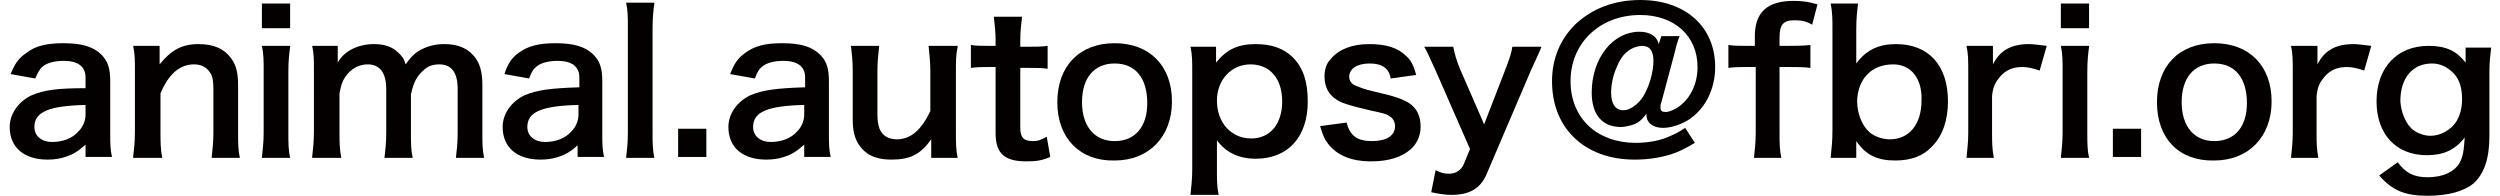
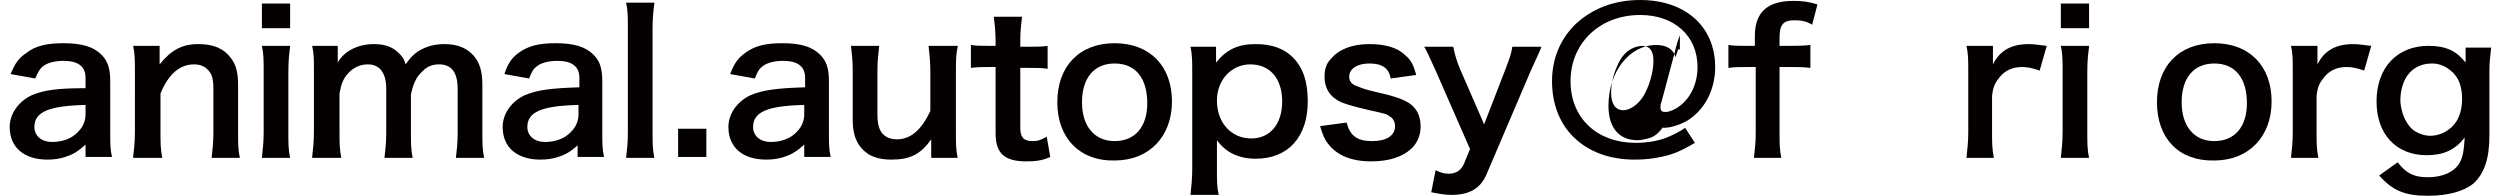
<svg xmlns="http://www.w3.org/2000/svg" version="1.1" id="レイヤー_1" x="0px" y="0px" viewBox="0 0 283.5 22.2" style="enable-background:new 0 0 283.5 22.2;" xml:space="preserve">
  <style type="text/css">
	.st0{fill:#040000;}
</style>
  <g>
    <path class="st0" d="M9.7,16.4c-0.9,0.8-1.4,1.1-2.3,1.4c-0.6,0.2-1.3,0.3-2,0.3c-2.7,0-4.3-1.4-4.3-3.7c0-1.5,1-2.9,2.5-3.6   C5,10.2,6.6,10,9.7,10V8.8c0-1.3-0.9-1.9-2.5-1.9c-0.9,0-1.8,0.2-2.3,0.6C4.5,7.8,4.3,8.2,4,8.9L1.2,8.4C1.7,7.2,2.1,6.6,3,6   C4,5.2,5.3,4.9,7.2,4.9c2.1,0,3.4,0.4,4.3,1.3c0.7,0.7,1,1.5,1,3v5.9c0,1.2,0,1.8,0.2,2.7h-3V16.4z M9.7,11.9   c-4.2,0.1-5.8,0.8-5.8,2.5c0,1,0.8,1.7,2,1.7c1.2,0,2.3-0.4,3-1.2c0.5-0.5,0.8-1.2,0.8-1.9V11.9z" />
    <path class="st0" d="M15.1,17.8c0.1-0.9,0.2-1.6,0.2-2.9V8.1c0-1.2,0-2-0.2-2.9h3v1.2c0,0.3,0,0.4,0,0.9C19.4,5.7,20.6,5,22.5,5   c1.7,0,2.9,0.5,3.7,1.6C26.8,7.4,27,8.3,27,9.7V15c0,1.2,0,2,0.2,2.9H24c0.1-1,0.2-1.7,0.2-2.9v-4.9c0-0.9-0.1-1.5-0.4-1.9   c-0.4-0.6-1-0.9-1.8-0.9c-1.6,0-2.9,1.1-3.8,3.3V15c0,1.1,0,1.9,0.2,2.9H15.1z" />
    <path class="st0" d="M32.9,0.4v2.8h-3.2V0.4H32.9z M32.9,5.3c-0.1,0.8-0.2,1.5-0.2,2.9V15c0,1.2,0,2,0.2,2.9h-3.2   c0.1-1,0.2-1.8,0.2-2.9V8.1c0-1.2,0-2-0.2-2.9H32.9z" />
    <path class="st0" d="M35.4,17.8c0.1-0.9,0.2-1.7,0.2-2.9V8.1c0-1.4,0-2-0.2-2.9h2.9v1.1c0,0.1,0,0.5,0,0.8C39,5.8,40.6,5,42.4,5   c1.2,0,2.1,0.3,2.8,1c0.4,0.4,0.6,0.6,0.8,1.3c0.7-1,1.2-1.4,1.8-1.7C48.6,5.2,49.4,5,50.4,5c1.4,0,2.5,0.4,3.3,1.3   c0.7,0.8,1,1.8,1,3.3V15c0,1.2,0,2,0.2,2.9h-3.2c0.1-0.9,0.2-1.6,0.2-2.9v-4.9c0-1.9-0.7-2.8-2.1-2.8c-0.7,0-1.3,0.2-1.8,0.7   c-0.8,0.7-1.1,1.4-1.4,2.7V15c0,1.2,0,2,0.2,2.9h-3.2c0.1-0.9,0.2-1.6,0.2-2.9v-4.9c0-1.8-0.7-2.8-2.1-2.8c-0.9,0-1.7,0.4-2.3,1.1   c-0.5,0.6-0.7,1.1-0.9,2.2V15c0,1.2,0,1.8,0.2,2.9H35.4z" />
    <path class="st0" d="M65.6,16.4c-0.9,0.8-1.4,1.1-2.3,1.4c-0.6,0.2-1.3,0.3-2,0.3c-2.7,0-4.3-1.4-4.3-3.7c0-1.5,1-2.9,2.5-3.6   c1.4-0.6,3-0.8,6.2-0.9V8.8c0-1.3-0.9-1.9-2.5-1.9c-0.9,0-1.8,0.2-2.3,0.6c-0.4,0.3-0.6,0.6-0.9,1.4l-2.8-0.5   C57.6,7.2,58,6.6,58.8,6c1.1-0.8,2.3-1.1,4.2-1.1c2.1,0,3.4,0.4,4.3,1.3c0.7,0.7,1,1.5,1,3v5.9c0,1.2,0,1.8,0.2,2.7h-3V16.4z    M65.6,11.9c-4.2,0.1-5.8,0.8-5.8,2.5c0,1,0.8,1.7,2,1.7c1.2,0,2.3-0.4,3-1.2c0.5-0.5,0.8-1.2,0.8-1.9V11.9z" />
    <path class="st0" d="M74.2,0.4C74.1,1.2,74,1.9,74,3.3V15c0,1.2,0,1.9,0.2,2.9H71c0.1-0.9,0.2-1.6,0.2-2.9V3.2c0-1.3,0-2-0.2-2.9   H74.2z" />
    <path class="st0" d="M76.9,17.8v-3.2h3.2v3.2H76.9z" />
    <path class="st0" d="M91.2,16.4c-0.9,0.8-1.4,1.1-2.3,1.4c-0.6,0.2-1.3,0.3-2,0.3c-2.7,0-4.3-1.4-4.3-3.7c0-1.5,1-2.9,2.5-3.6   c1.4-0.6,3-0.8,6.2-0.9V8.8c0-1.3-0.9-1.9-2.5-1.9c-0.9,0-1.8,0.2-2.3,0.6c-0.4,0.3-0.6,0.6-0.9,1.4l-2.8-0.5   c0.5-1.3,0.9-1.8,1.7-2.4c1.1-0.8,2.3-1.1,4.2-1.1c2.1,0,3.4,0.4,4.3,1.3c0.7,0.7,1,1.5,1,3v5.9c0,1.2,0,1.8,0.2,2.7h-3V16.4z    M91.2,11.9c-4.2,0.1-5.8,0.8-5.8,2.5c0,1,0.8,1.7,2,1.7c1.2,0,2.3-0.4,3-1.2c0.5-0.5,0.8-1.2,0.8-1.9V11.9z" />
    <path class="st0" d="M108.6,5.3c-0.2,0.9-0.2,1.6-0.2,2.9V15c0,1.2,0,2,0.2,2.9h-3v-1.2c0-0.3,0-0.4,0-0.9   c-1.2,1.7-2.4,2.3-4.5,2.3c-1.1,0-1.9-0.2-2.6-0.6c-1.2-0.8-1.8-2-1.8-3.8V8.1c0-1.2-0.1-2-0.2-2.9h3.2c-0.1,1-0.2,1.7-0.2,2.9V13   c0,1.3,0.3,2.1,1,2.5c0.3,0.2,0.8,0.3,1.2,0.3c1.6,0,2.8-1.1,3.8-3.2V8.1c0-1.1-0.1-1.9-0.2-2.9H108.6z" />
    <path class="st0" d="M115.9,1.9c-0.1,0.8-0.2,1.7-0.2,2.7v0.7h0.9c1,0,1.5,0,2.2-0.1v2.6c-0.7-0.1-1.1-0.1-2.1-0.1h-1v6.8   c0,1.1,0.4,1.5,1.4,1.5c0.6,0,0.9-0.1,1.6-0.5l0.4,2.3c-0.9,0.4-1.6,0.5-2.7,0.5c-2.5,0-3.5-0.9-3.5-3.2V7.6h-0.8   c-0.8,0-1.2,0-2,0.1V5.1c0.6,0.1,1.1,0.1,2,0.1h0.8V4.6c0-0.9-0.1-1.9-0.2-2.7H115.9z" />
    <path class="st0" d="M119.9,11.6c0-4.1,2.5-6.7,6.5-6.7c4,0,6.5,2.6,6.5,6.6s-2.6,6.7-6.5,6.7C122.5,18.3,119.9,15.7,119.9,11.6z    M122.7,11.6c0,2.7,1.4,4.4,3.7,4.4c2.3,0,3.7-1.6,3.7-4.3c0-2.8-1.3-4.5-3.7-4.5C124.1,7.2,122.7,8.8,122.7,11.6z" />
    <path class="st0" d="M137.9,6.3c0,0.2,0,0.5,0,0.8c1.2-1.5,2.5-2.1,4.5-2.1c1.8,0,3.2,0.5,4.2,1.5c1.2,1.2,1.7,2.8,1.7,5   c0,4-2.2,6.5-5.9,6.5c-1.9,0-3.4-0.7-4.4-2.1c0,0.3,0,0.3,0,0.7c0,0.2,0,0.5,0,0.9v1.7c0,1.3,0,2,0.2,2.9H135   c0.1-1,0.2-1.8,0.2-2.9v-11c0-1.3,0-2-0.2-2.9h2.9V6.3z M141.8,7.3c-2.2,0-3.8,1.8-3.8,4.1c0,2.5,1.6,4.3,3.9,4.3   c2.1,0,3.5-1.6,3.5-4.2S144,7.3,141.8,7.3z" />
    <path class="st0" d="M152.7,13.9c0.4,1.5,1.2,2.1,2.9,2.1c1.6,0,2.6-0.6,2.6-1.7c0-0.4-0.2-0.9-0.6-1.1c-0.4-0.3-0.5-0.3-2.3-0.7   c-1.7-0.4-2.4-0.6-3.2-0.9c-1.3-0.6-1.9-1.6-1.9-2.9c0-0.8,0.2-1.5,0.7-2c0.9-1.1,2.4-1.7,4.4-1.7c1.8,0,3.2,0.4,4.1,1.3   c0.6,0.5,0.9,1.1,1.2,2.2l-2.9,0.4c-0.2-1.2-1-1.7-2.4-1.7c-1.4,0-2.3,0.6-2.3,1.5c0,0.4,0.2,0.8,0.7,1c0.5,0.2,0.9,0.4,2.2,0.7   c2.2,0.5,3.1,0.8,3.9,1.3c0.9,0.6,1.3,1.5,1.3,2.7c0,0.9-0.4,1.9-1.1,2.5c-1,0.9-2.5,1.4-4.5,1.4c-2.3,0-3.9-0.7-4.9-2   c-0.4-0.5-0.6-1-0.9-2L152.7,13.9z" />
    <path class="st0" d="M162.8,8c-1-2.2-1-2.2-1.3-2.7h3.3c0.1,0.6,0.4,1.7,0.8,2.6l2.7,6.2l2.4-6.2c0.5-1.3,0.7-1.9,0.8-2.6h3.3   c-0.1,0.3-0.5,1.2-1.2,2.7l-5,11.7c-0.7,1.7-2,2.4-4,2.4c-0.7,0-1.3-0.1-2.3-0.3l0.5-2.5c0.6,0.3,1,0.4,1.5,0.4   c0.8,0,1.4-0.4,1.7-1.1l0.7-1.7L162.8,8z" />
-     <path class="st0" d="M190.5,4c-0.2,0.5-0.4,1.1-0.6,2l-1.5,5.6c-0.1,0.2-0.1,0.4-0.1,0.6c0,0.4,0.2,0.5,0.6,0.5   c0.4,0,1.1-0.3,1.6-0.7c1.2-0.9,2-2.5,2-4.4c0-3.5-2.6-5.9-6.5-5.9c-4.6,0-7.9,3.2-7.9,7.5c0,4.2,3,7,7.4,7c1.2,0,2.5-0.2,3.5-0.6   c0.7-0.3,1.2-0.5,2.1-1.1l1.1,1.7c-1.2,0.7-1.8,1-2.7,1.3c-1.3,0.4-2.7,0.6-4.1,0.6c-2.9,0-5.3-0.9-7-2.6c-1.6-1.6-2.4-3.8-2.4-6.3   c0-2.5,0.9-4.7,2.6-6.4C180.5,1,183,0,186,0c5.1,0,8.5,3,8.5,7.6c0,2.6-1.2,4.9-3.2,6.1c-0.9,0.5-1.9,0.8-2.7,0.8   c-1.2,0-1.9-0.6-1.9-1.5c0,0,0-0.1,0-0.1c-0.6,0.8-1,1.1-1.7,1.3c-0.4,0.1-0.8,0.2-1.2,0.2c-2.1,0-3.3-1.4-3.3-3.9   c0-3.9,2.4-6.9,5.4-6.9c1.2,0,2,0.5,2.2,1.4l0.3-0.9H190.5z M183.3,7.7c-0.4,0.9-0.6,2-0.6,2.8c0,1.3,0.5,2,1.4,2   c0.7,0,1.6-0.6,2.2-1.5c0.7-1.1,1.2-2.8,1.2-4.1c0-1.1-0.4-1.7-1.3-1.7C184.9,5.3,183.9,6.1,183.3,7.7z" />
+     <path class="st0" d="M190.5,4c-0.2,0.5-0.4,1.1-0.6,2l-1.5,5.6c-0.1,0.2-0.1,0.4-0.1,0.6c0,0.4,0.2,0.5,0.6,0.5   c0.4,0,1.1-0.3,1.6-0.7c1.2-0.9,2-2.5,2-4.4c0-3.5-2.6-5.9-6.5-5.9c-4.6,0-7.9,3.2-7.9,7.5c0,4.2,3,7,7.4,7c1.2,0,2.5-0.2,3.5-0.6   c0.7-0.3,1.2-0.5,2.1-1.1l1.1,1.7c-1.2,0.7-1.8,1-2.7,1.3c-1.3,0.4-2.7,0.6-4.1,0.6c-2.9,0-5.3-0.9-7-2.6c-1.6-1.6-2.4-3.8-2.4-6.3   c0-2.5,0.9-4.7,2.6-6.4C180.5,1,183,0,186,0c5.1,0,8.5,3,8.5,7.6c0,2.6-1.2,4.9-3.2,6.1c-0.9,0.5-1.9,0.8-2.7,0.8   c0,0,0-0.1,0-0.1c-0.6,0.8-1,1.1-1.7,1.3c-0.4,0.1-0.8,0.2-1.2,0.2c-2.1,0-3.3-1.4-3.3-3.9   c0-3.9,2.4-6.9,5.4-6.9c1.2,0,2,0.5,2.2,1.4l0.3-0.9H190.5z M183.3,7.7c-0.4,0.9-0.6,2-0.6,2.8c0,1.3,0.5,2,1.4,2   c0.7,0,1.6-0.6,2.2-1.5c0.7-1.1,1.2-2.8,1.2-4.1c0-1.1-0.4-1.7-1.3-1.7C184.9,5.3,183.9,6.1,183.3,7.7z" />
    <path class="st0" d="M198.1,7.6c-0.8,0-1.4,0-2.1,0.1V5.1c0.6,0.1,1.3,0.1,2.1,0.1h0.9V4.1c0-2.7,1.4-4,4.4-4c1,0,1.7,0.1,2.7,0.4   l-0.6,2.3c-0.7-0.4-1.2-0.5-2-0.5c-1.3,0-1.7,0.5-1.7,2v0.9h1c0.9,0,1.6,0,2.5-0.1v2.6c-0.8-0.1-1.4-0.1-2.4-0.1h-1.1V15   c0,1.3,0,1.9,0.2,2.9h-3.1c0.1-1,0.2-1.7,0.2-2.9V7.6H198.1z" />
-     <path class="st0" d="M207.6,17.8c0.1-1,0.2-1.7,0.2-3V3.3c0-1.1,0-1.9-0.2-2.9h3.1c-0.1,0.9-0.2,1.6-0.2,3v2.2c0,0.4,0,0.9,0,1.6   C211.6,5.7,213,5,215,5c3.7,0,5.9,2.4,5.9,6.5c0,2.1-0.6,3.9-1.8,5.1c-1,1.1-2.4,1.6-4.2,1.6c-2,0-3.3-0.6-4.4-2.2   c0,0.3,0,0.5,0,0.8v1.1H207.6z M214.7,7.3c-1.2,0-2.3,0.4-3,1.2c-0.7,0.7-1.1,1.9-1.1,3c0,1.4,0.6,2.8,1.4,3.5   c0.6,0.5,1.5,0.8,2.3,0.8c2.2,0,3.6-1.7,3.6-4.4C218,8.9,216.7,7.3,214.7,7.3z" />
    <path class="st0" d="M231.3,8c-0.9-0.3-1.4-0.4-2-0.4c-1.1,0-1.9,0.4-2.5,1.1c-0.5,0.6-0.8,1.1-0.9,2.2V15c0,1.2,0,1.8,0.2,2.9H223   c0.1-1.1,0.2-1.7,0.2-2.9V8.1c0-1.3,0-2-0.2-2.9h3v2.1c0.8-1.6,2.1-2.3,4.1-2.3c0.5,0,1.1,0.1,2,0.2L231.3,8z" />
    <path class="st0" d="M236.9,0.4v2.8h-3.2V0.4H236.9z M236.9,5.3c-0.1,0.8-0.2,1.5-0.2,2.9V15c0,1.2,0,2,0.2,2.9h-3.2   c0.1-1,0.2-1.8,0.2-2.9V8.1c0-1.2,0-2-0.2-2.9H236.9z" />
-     <path class="st0" d="M239.6,17.8v-3.2h3.2v3.2H239.6z" />
    <path class="st0" d="M244.6,11.6c0-4.1,2.5-6.7,6.5-6.7c4,0,6.5,2.6,6.5,6.6s-2.6,6.7-6.5,6.7C247.1,18.3,244.6,15.7,244.6,11.6z    M247.4,11.6c0,2.7,1.4,4.4,3.7,4.4c2.3,0,3.7-1.6,3.7-4.3c0-2.8-1.3-4.5-3.7-4.5C248.8,7.2,247.4,8.8,247.4,11.6z" />
    <path class="st0" d="M268.1,8c-0.9-0.3-1.4-0.4-2-0.4c-1.1,0-1.9,0.4-2.5,1.1c-0.5,0.6-0.8,1.1-0.9,2.2V15c0,1.2,0,1.8,0.2,2.9   h-3.1c0.1-1.1,0.2-1.7,0.2-2.9V8.1c0-1.3,0-2-0.2-2.9h3v2.1c0.8-1.6,2.1-2.3,4.1-2.3c0.5,0,1.1,0.1,2,0.2L268.1,8z" />
    <path class="st0" d="M271.9,18.4c0.9,1.2,1.8,1.7,3.4,1.7c1.7,0,3-0.6,3.6-1.6c0.4-0.7,0.5-1.4,0.6-2.9c-1.1,1.4-2.4,2-4.3,2   c-3.5,0-5.7-2.4-5.7-6.1c0-3.8,2.3-6.3,5.9-6.3c2,0,3.2,0.6,4.2,1.9c0-0.4,0-0.5,0-0.7v-1h2.9c-0.1,0.9-0.2,1.6-0.2,2.7v7.3   c0,2.6-0.6,4.3-1.8,5.4c-1.1,0.9-2.9,1.4-5.2,1.4c-2.6,0-4-0.6-5.5-2.3L271.9,18.4z M273.3,14.4c0.5,0.6,1.5,1,2.3,1   c1.2,0,2.4-0.7,3-1.7c0.4-0.7,0.6-1.5,0.6-2.5c0-1.4-0.4-2.5-1.3-3.2c-0.6-0.5-1.3-0.8-2.1-0.8c-2.2,0-3.6,1.6-3.6,4.3   C272.3,12.7,272.7,13.7,273.3,14.4z" />
  </g>
</svg>